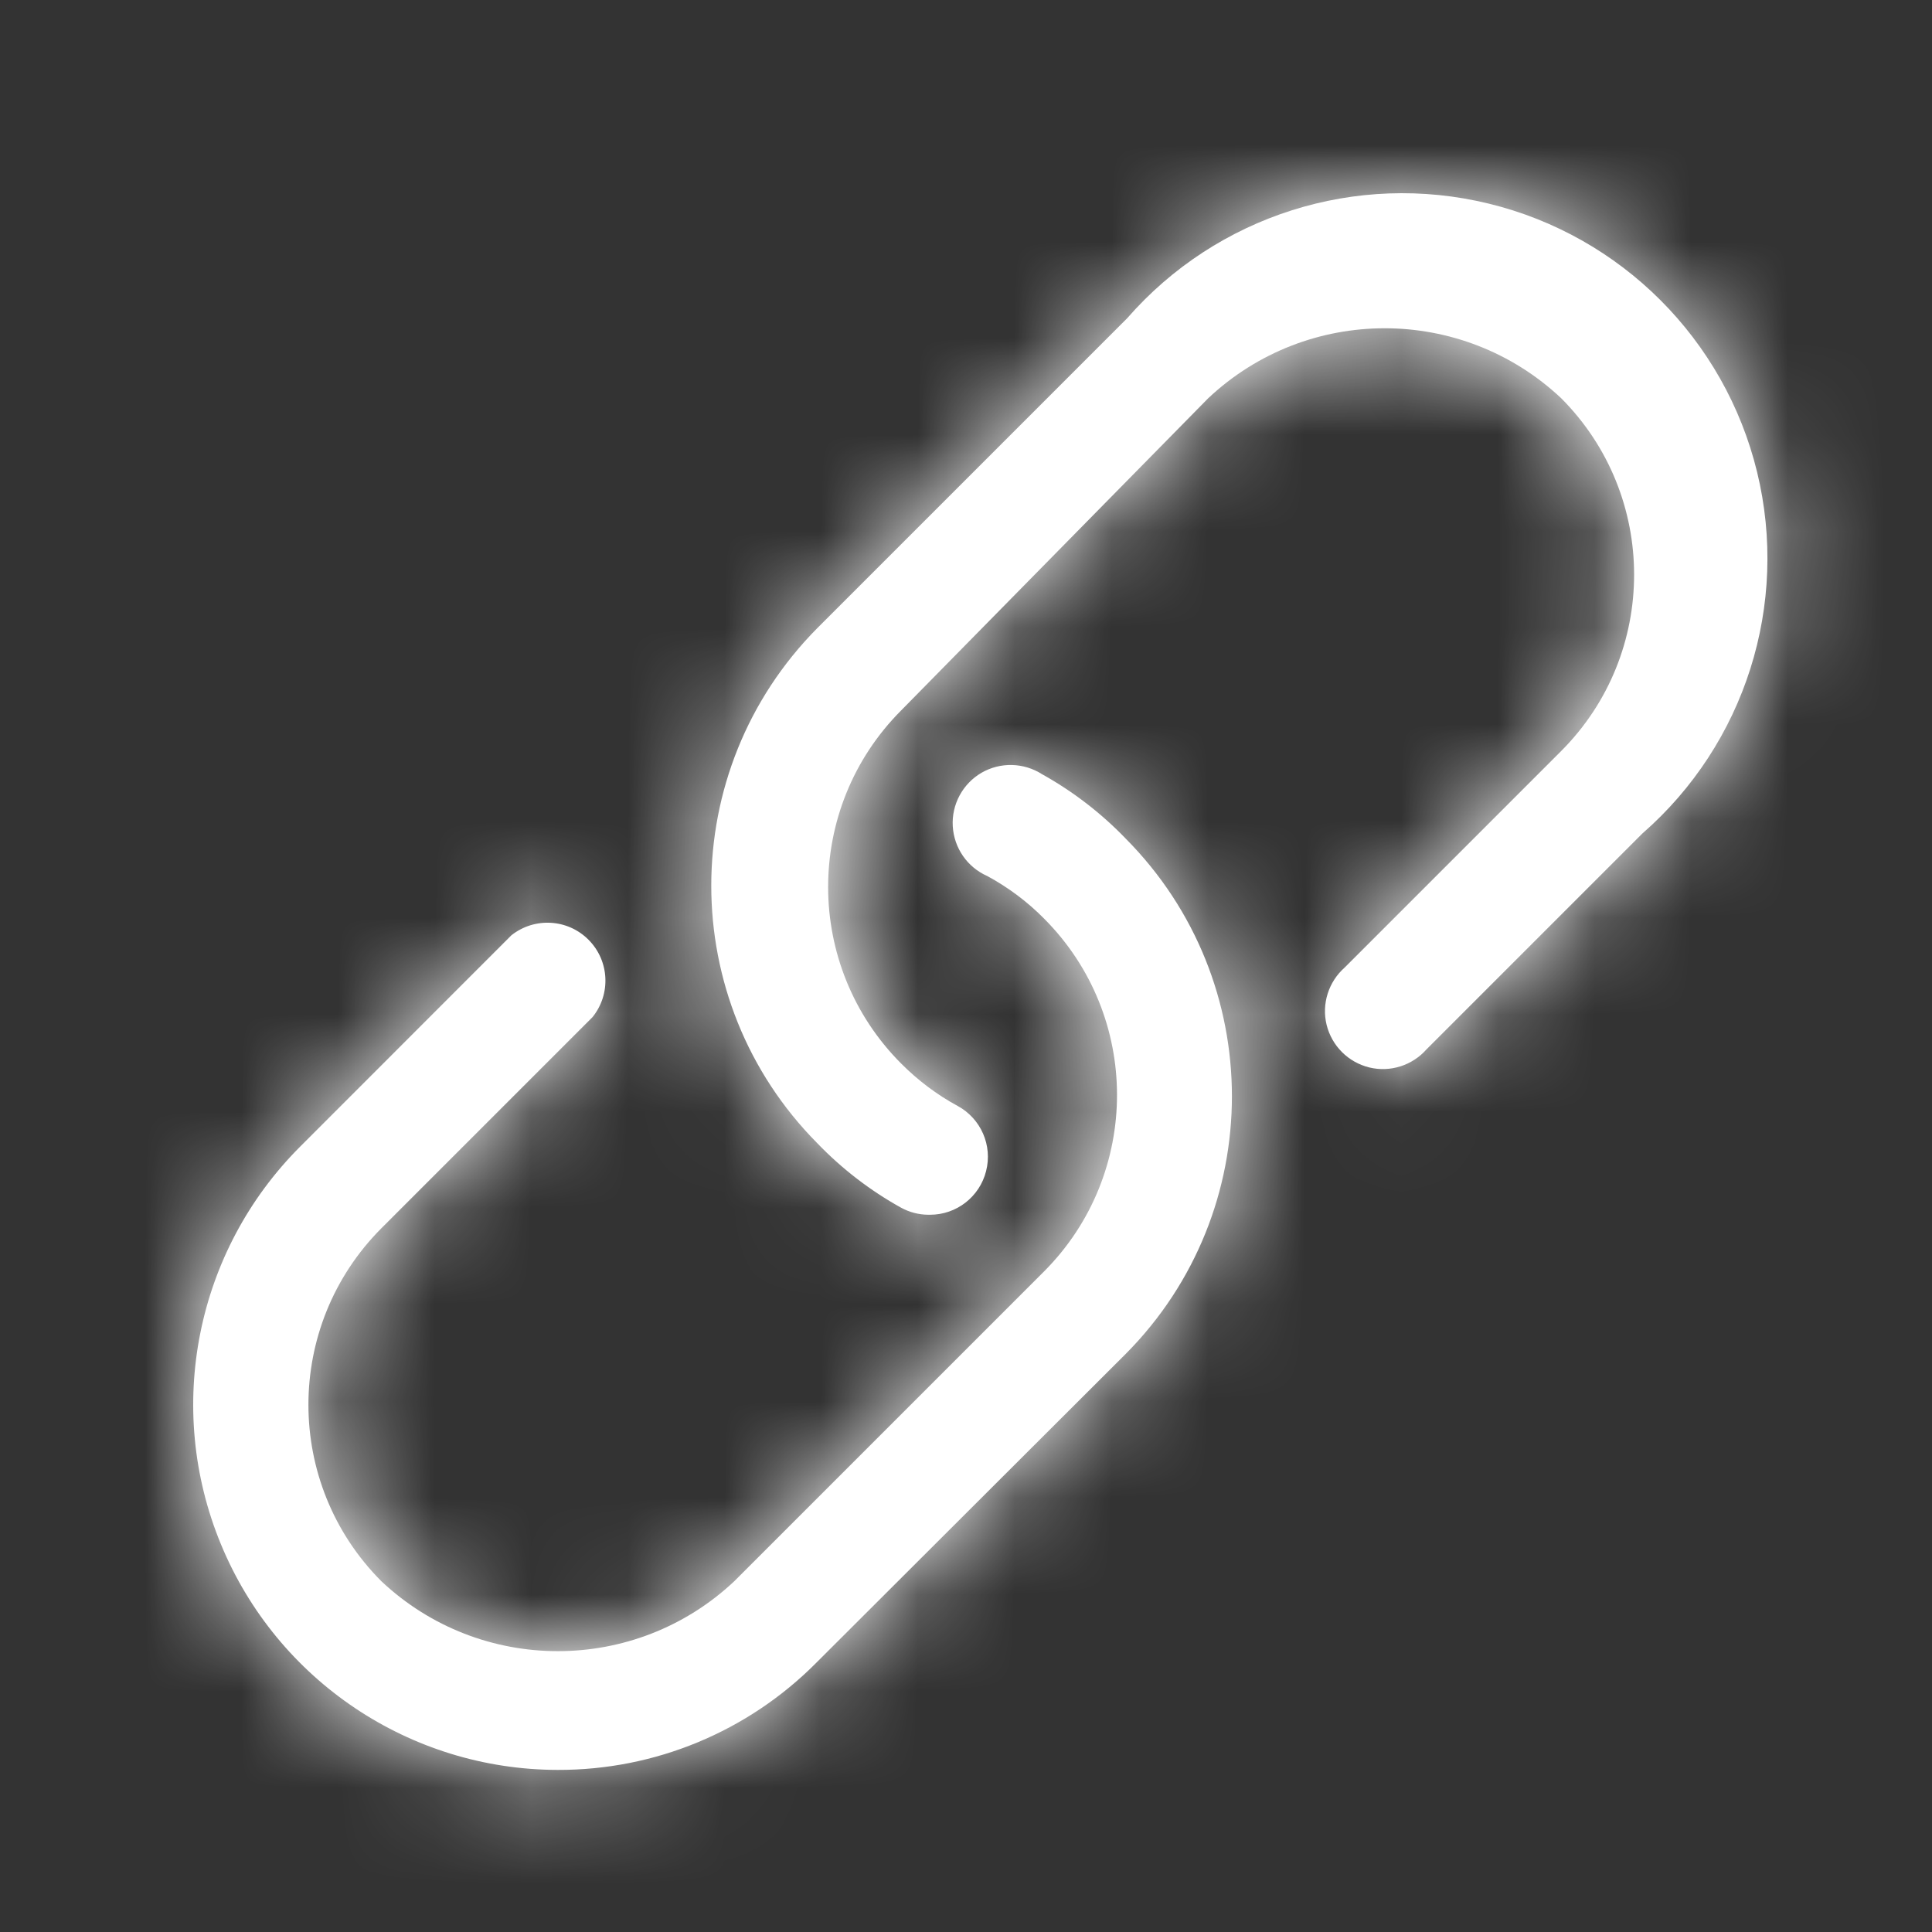
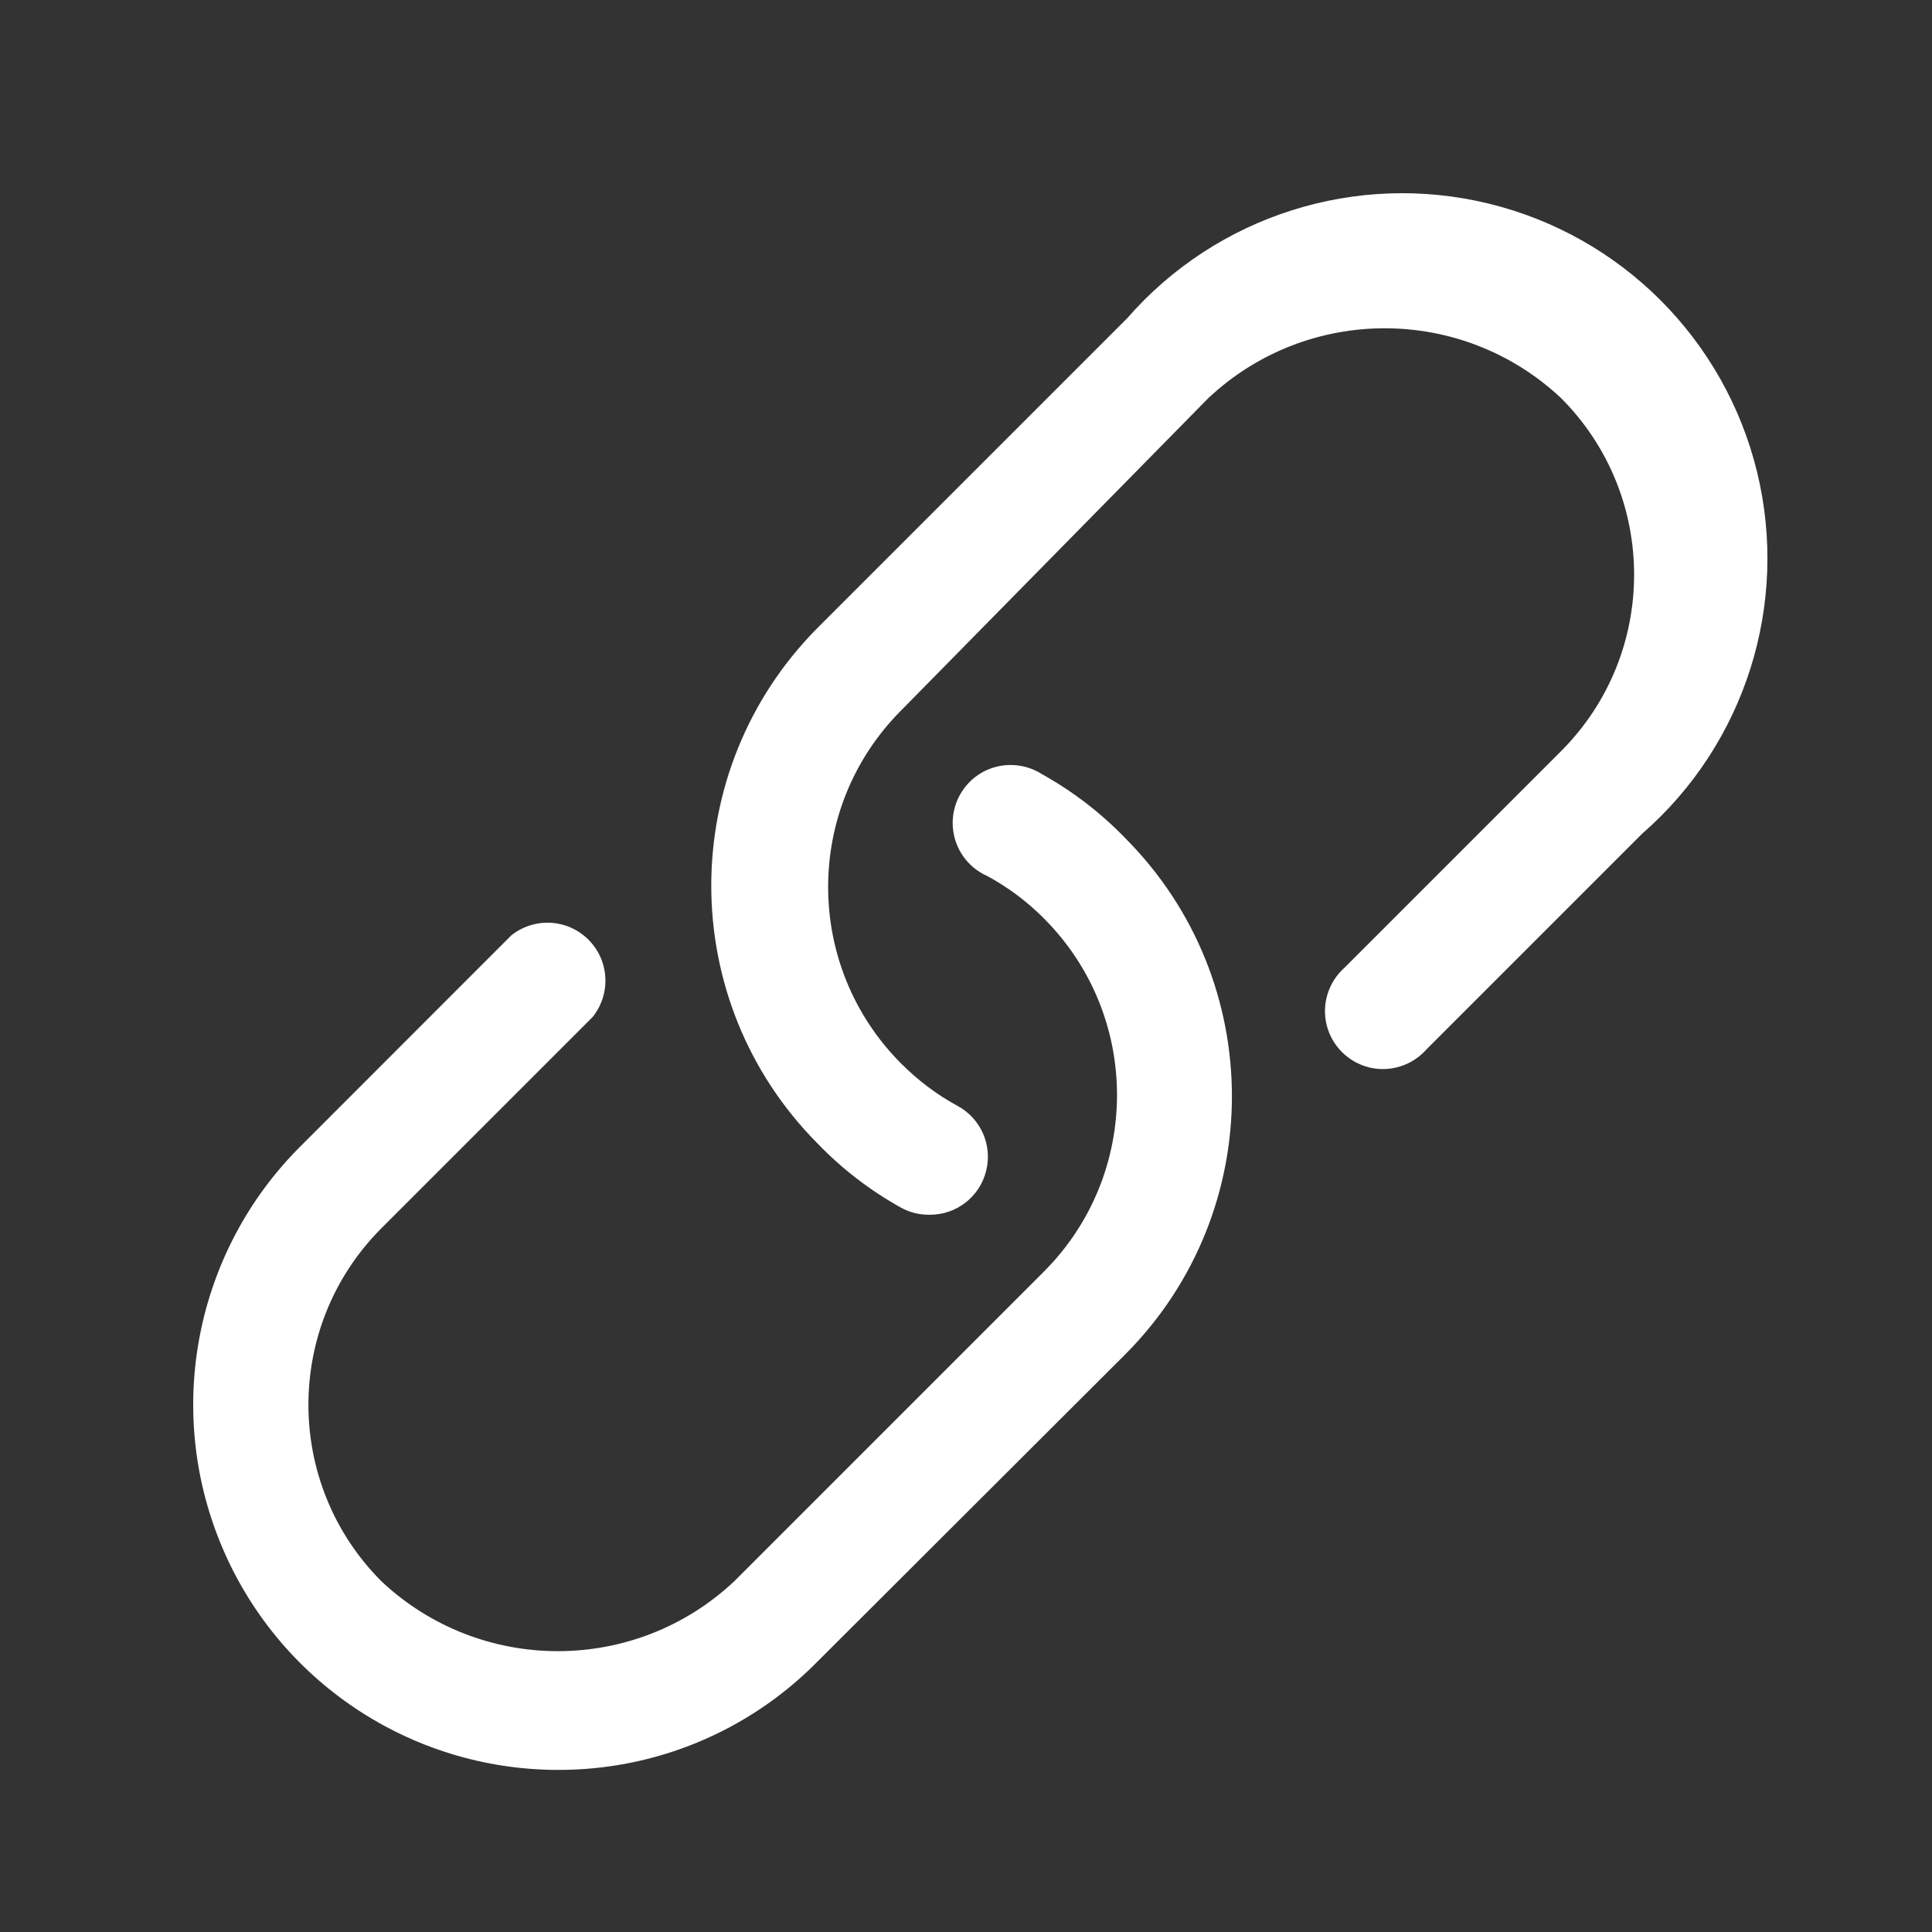
<svg xmlns="http://www.w3.org/2000/svg" width="20" height="20" viewBox="0 0 20 20" fill="white">
  <rect x="0" y="0" width="20" height="20" fill="#333333" stroke="none" />
  <path fill-rule="evenodd" clip-rule="evenodd" d="M9.328 12.502C9.414 12.549 9.51 12.574 9.608 12.575H9.628C9.902 12.575 10.141 12.389 10.208 12.123C10.276 11.858 10.155 11.58 9.914 11.449C9.698 11.332 9.501 11.183 9.328 11.009C8.321 9.999 8.321 8.365 9.328 7.355L12.508 4.122C13.534 3.157 15.134 3.157 16.161 4.122C17.168 5.132 17.168 6.766 16.161 7.775L13.921 10.015C13.753 10.163 13.68 10.392 13.733 10.609C13.787 10.827 13.956 10.996 14.174 11.05C14.391 11.103 14.62 11.03 14.768 10.862L17.001 8.629C18.065 7.701 18.523 6.257 18.189 4.885C17.854 3.513 16.783 2.442 15.412 2.108C14.04 1.773 12.596 2.231 11.668 3.295L8.461 6.502C6.997 7.978 6.997 10.359 8.461 11.835C8.715 12.099 9.007 12.324 9.328 12.502ZM2.287 15.986C2.87 17.398 4.246 18.32 5.774 18.322C6.778 18.325 7.74 17.927 8.448 17.215L11.654 14.015C13.119 12.539 13.119 10.158 11.654 8.682C11.4 8.418 11.108 8.193 10.788 8.015C10.598 7.893 10.355 7.887 10.16 8C9.965 8.114 9.85 8.328 9.863 8.553C9.876 8.779 10.014 8.978 10.221 9.069C10.437 9.186 10.635 9.334 10.808 9.509C11.815 10.518 11.815 12.152 10.808 13.162L7.601 16.369C6.575 17.334 4.974 17.334 3.948 16.369C2.941 15.359 2.941 13.725 3.948 12.715L6.134 10.529C6.326 10.291 6.309 9.946 6.093 9.729C5.878 9.512 5.534 9.492 5.294 9.682L3.108 11.869C2.027 12.949 1.703 14.573 2.287 15.986Z" fill="white" />
  <mask id="mask0_676_595" style="mask-type:luminance" maskUnits="userSpaceOnUse" x="2" y="2" width="17" height="17">
-     <path fill-rule="evenodd" clip-rule="evenodd" d="M9.328 12.502C9.414 12.549 9.51 12.574 9.608 12.575H9.628C9.902 12.575 10.141 12.389 10.208 12.123C10.276 11.858 10.155 11.58 9.914 11.449C9.698 11.332 9.501 11.183 9.328 11.009C8.321 9.999 8.321 8.365 9.328 7.355L12.508 4.122C13.534 3.157 15.134 3.157 16.161 4.122C17.168 5.132 17.168 6.766 16.161 7.775L13.921 10.015C13.753 10.163 13.68 10.392 13.733 10.609C13.787 10.827 13.956 10.996 14.174 11.05C14.391 11.103 14.62 11.03 14.768 10.862L17.001 8.629C18.065 7.701 18.523 6.257 18.189 4.885C17.854 3.513 16.783 2.442 15.412 2.108C14.04 1.773 12.596 2.231 11.668 3.295L8.461 6.502C6.997 7.978 6.997 10.359 8.461 11.835C8.715 12.099 9.007 12.324 9.328 12.502ZM2.287 15.986C2.87 17.398 4.246 18.32 5.774 18.322C6.778 18.325 7.74 17.927 8.448 17.215L11.654 14.015C13.119 12.539 13.119 10.158 11.654 8.682C11.4 8.418 11.108 8.193 10.788 8.015C10.598 7.893 10.355 7.887 10.16 8C9.965 8.114 9.85 8.328 9.863 8.553C9.876 8.779 10.014 8.978 10.221 9.069C10.437 9.186 10.635 9.334 10.808 9.509C11.815 10.518 11.815 12.152 10.808 13.162L7.601 16.369C6.575 17.334 4.974 17.334 3.948 16.369C2.941 15.359 2.941 13.725 3.948 12.715L6.134 10.529C6.326 10.291 6.309 9.946 6.093 9.729C5.878 9.512 5.534 9.492 5.294 9.682L3.108 11.869C2.027 12.949 1.703 14.573 2.287 15.986Z" fill="white" />
-   </mask>
+     </mask>
  <g mask="url(#mask0_676_595)">
    <path fill-rule="evenodd" clip-rule="evenodd" d="M0 0H20V20H0V0Z" fill="white" />
  </g>
</svg>